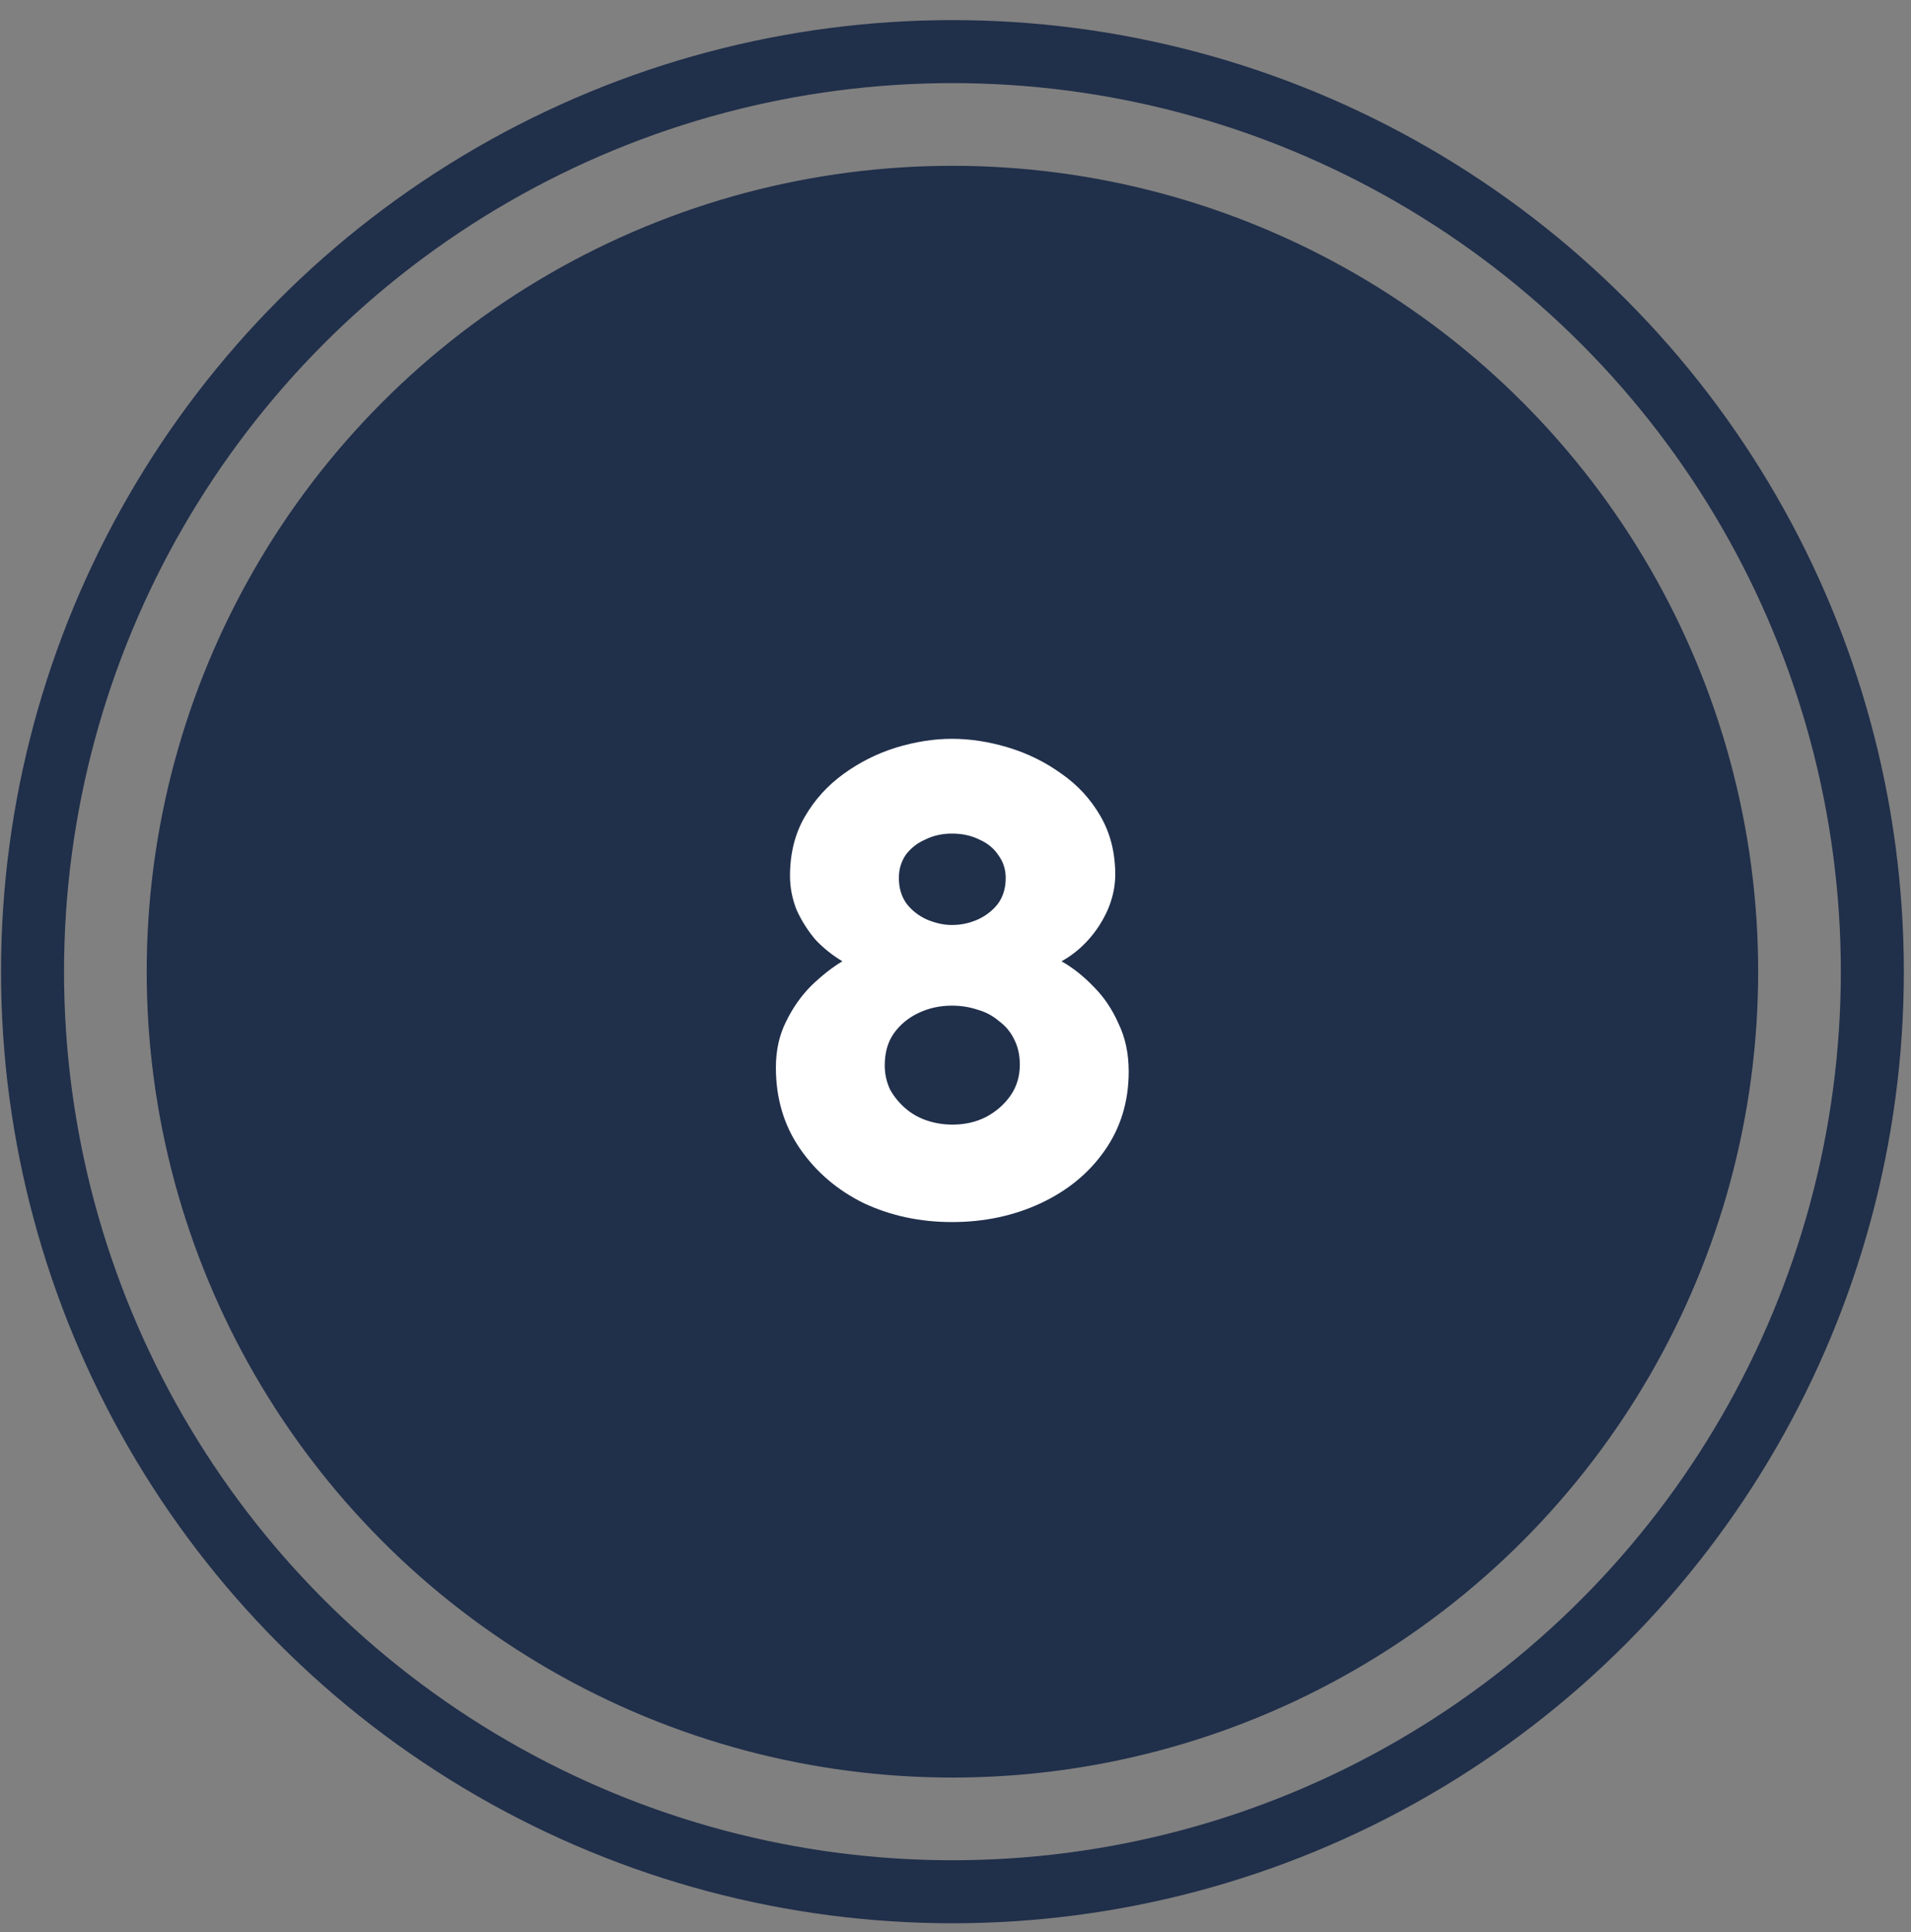
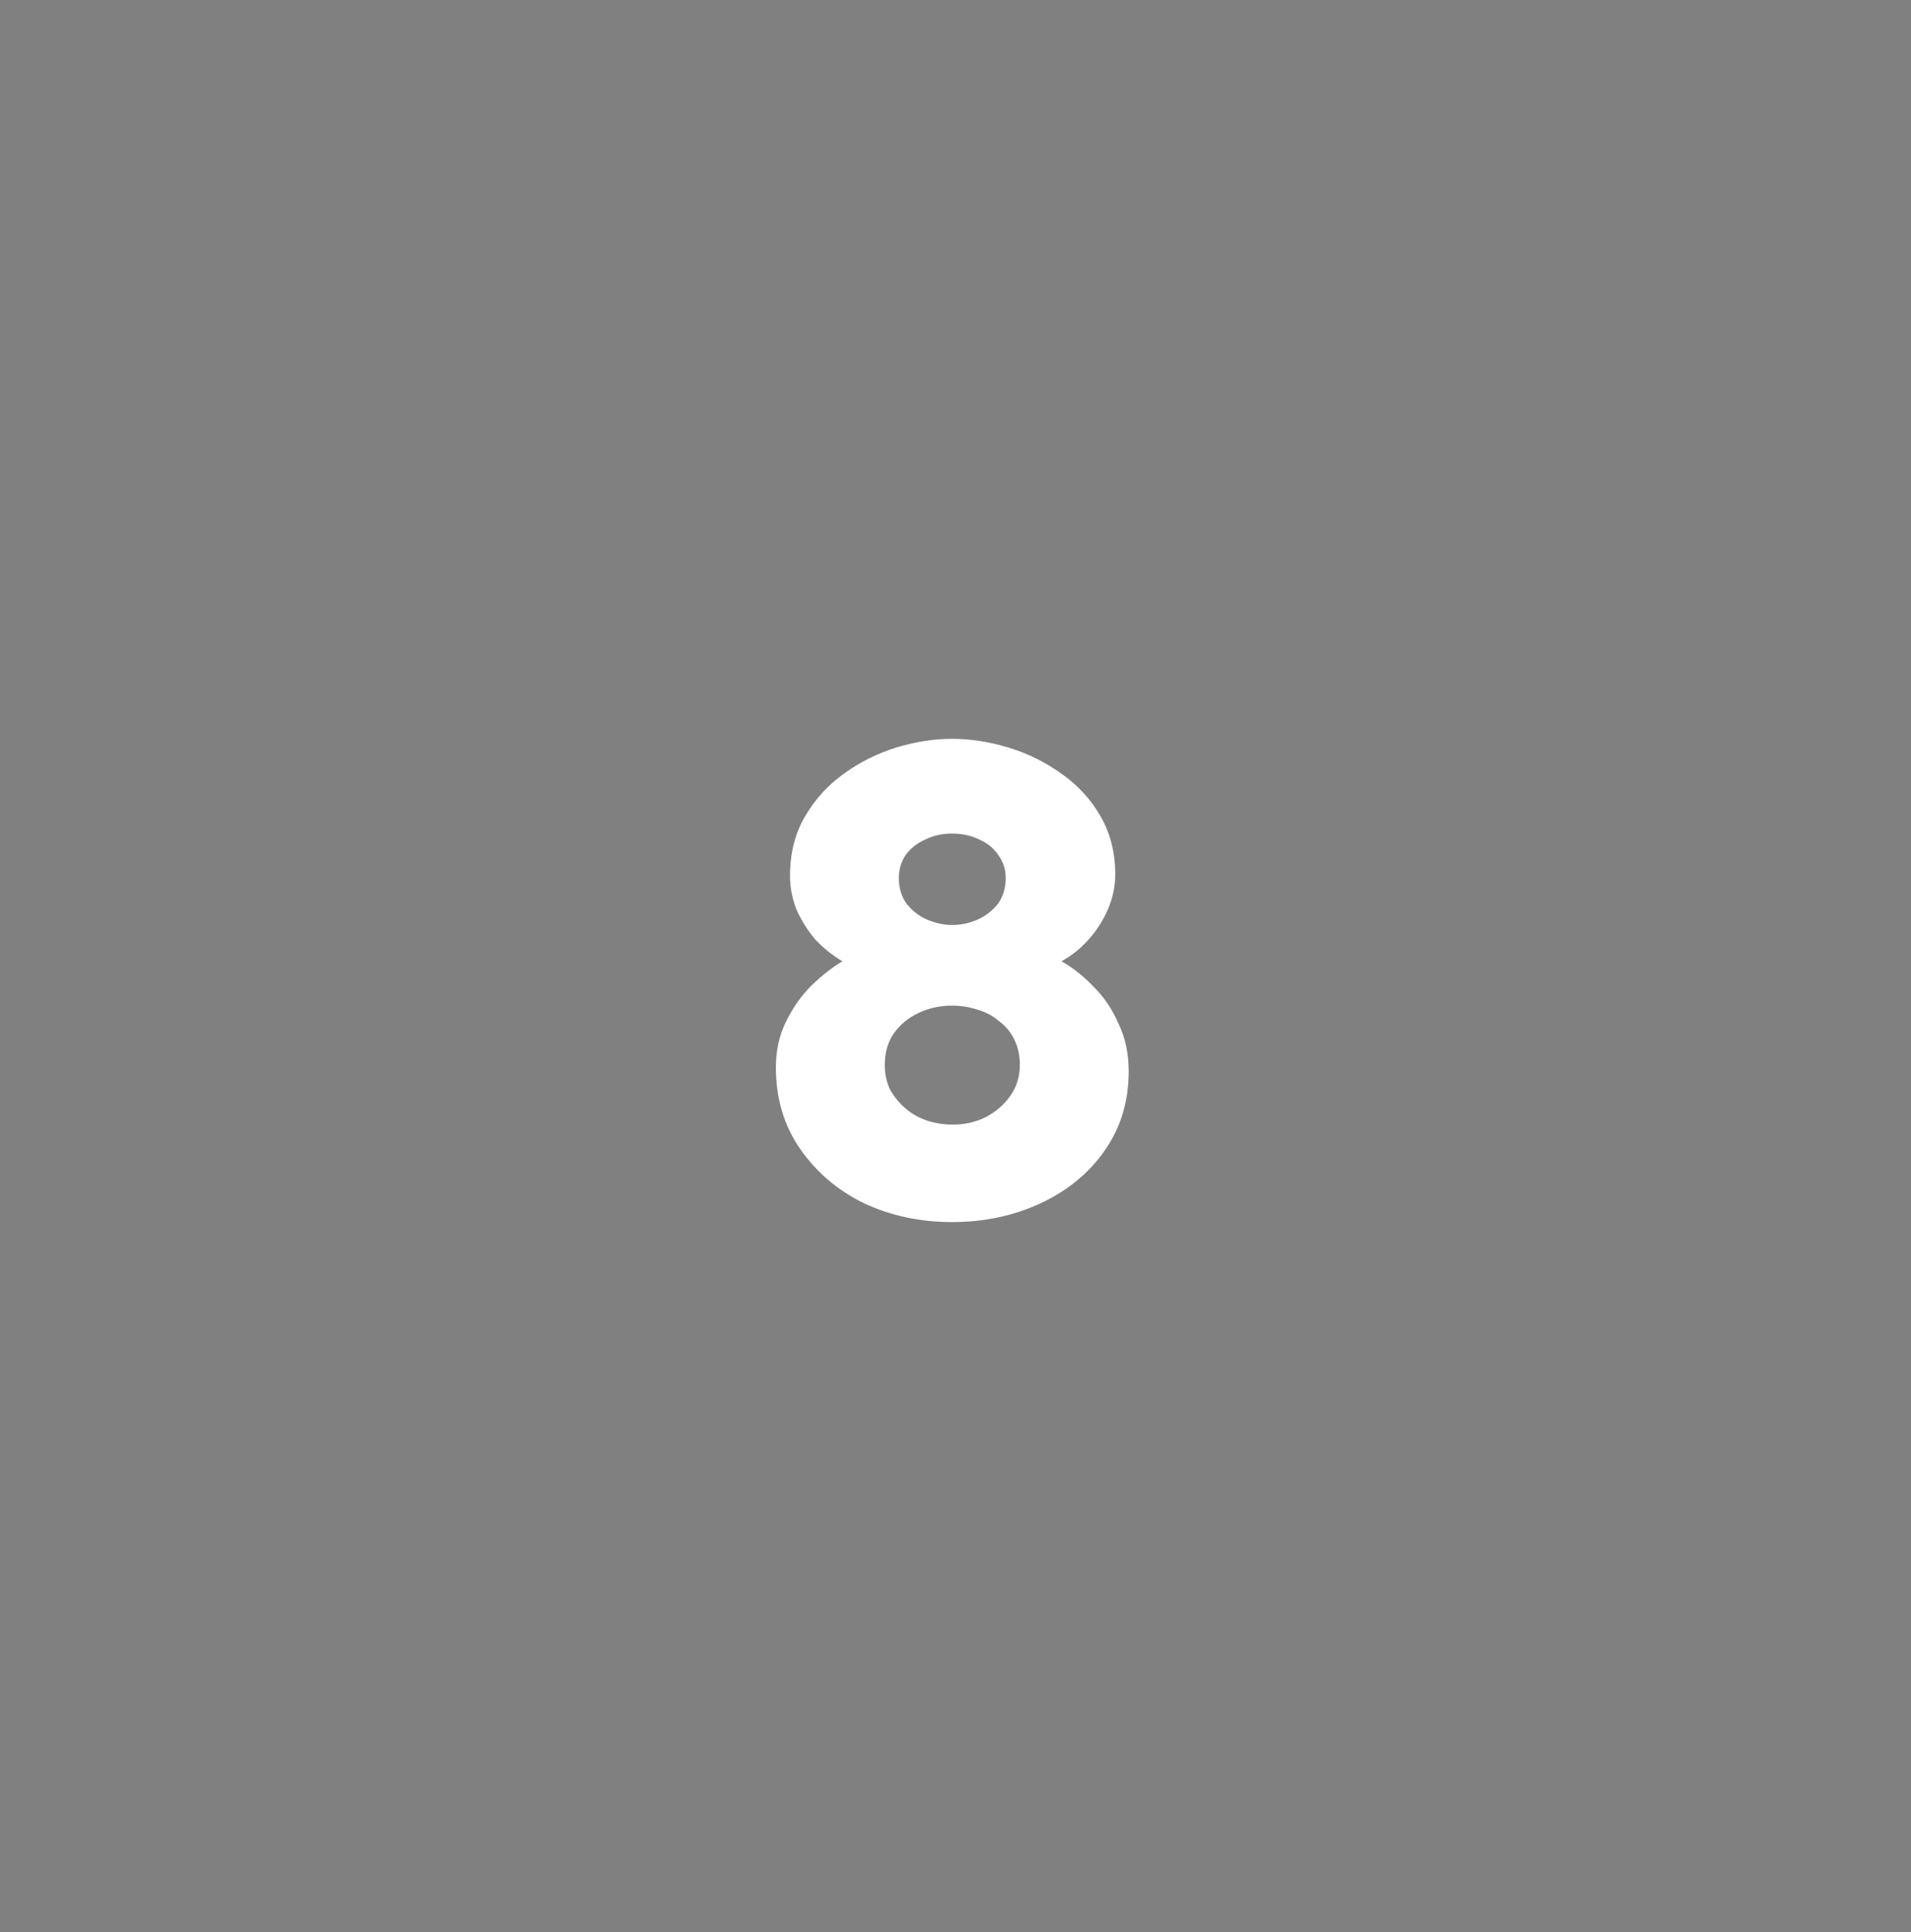
<svg xmlns="http://www.w3.org/2000/svg" width="91" height="92" viewBox="0 0 91 92" fill="none">
  <rect x="0" y="0" width="91" height="92" fill="#808080" stroke="none" />
-   <circle cx="45.354" cy="46.262" r="38.368" fill="#202F4A" />
-   <circle cx="45.354" cy="46.262" r="43.805" stroke="#202F4A" stroke-width="3" />
  <path d="M53.747 51.015C53.747 52.444 53.363 53.703 52.595 54.791C51.848 55.857 50.835 56.689 49.555 57.287C48.275 57.884 46.867 58.183 45.331 58.183C43.816 58.183 42.419 57.884 41.139 57.287C39.88 56.668 38.867 55.804 38.099 54.695C37.331 53.585 36.947 52.295 36.947 50.823C36.947 50.012 37.107 49.287 37.427 48.647C37.747 47.985 38.152 47.409 38.643 46.919C39.155 46.428 39.646 46.044 40.115 45.767C39.646 45.489 39.219 45.148 38.835 44.743C38.472 44.316 38.174 43.847 37.939 43.335C37.726 42.801 37.619 42.257 37.619 41.703C37.619 40.636 37.854 39.697 38.323 38.887C38.792 38.076 39.411 37.393 40.179 36.839C40.947 36.284 41.779 35.868 42.675 35.591C43.592 35.313 44.478 35.175 45.331 35.175C46.206 35.175 47.102 35.313 48.019 35.591C48.936 35.868 49.779 36.284 50.547 36.839C51.315 37.372 51.934 38.044 52.403 38.855C52.872 39.665 53.107 40.593 53.107 41.639C53.107 42.193 52.99 42.748 52.755 43.303C52.52 43.836 52.211 44.316 51.827 44.743C51.443 45.169 51.016 45.511 50.547 45.767C51.08 46.065 51.592 46.471 52.083 46.983C52.574 47.473 52.968 48.06 53.267 48.743C53.587 49.404 53.747 50.161 53.747 51.015ZM48.563 50.695C48.563 50.247 48.478 49.852 48.307 49.511C48.136 49.148 47.891 48.849 47.571 48.615C47.272 48.359 46.931 48.177 46.547 48.071C46.163 47.943 45.758 47.879 45.331 47.879C44.755 47.879 44.222 47.996 43.731 48.231C43.24 48.465 42.846 48.796 42.547 49.223C42.27 49.628 42.131 50.129 42.131 50.727C42.131 51.132 42.216 51.516 42.387 51.879C42.579 52.22 42.824 52.519 43.123 52.775C43.422 53.031 43.763 53.223 44.147 53.351C44.531 53.479 44.936 53.543 45.363 53.543C45.939 53.543 46.462 53.425 46.931 53.191C47.422 52.935 47.816 52.593 48.115 52.167C48.414 51.74 48.563 51.249 48.563 50.695ZM42.803 41.799C42.803 42.289 42.931 42.705 43.187 43.047C43.443 43.367 43.763 43.612 44.147 43.783C44.552 43.953 44.947 44.039 45.331 44.039C45.758 44.039 46.163 43.953 46.547 43.783C46.931 43.612 47.251 43.367 47.507 43.047C47.763 42.705 47.891 42.289 47.891 41.799C47.891 41.393 47.774 41.031 47.539 40.711C47.326 40.391 47.027 40.145 46.643 39.975C46.259 39.783 45.822 39.687 45.331 39.687C44.862 39.687 44.435 39.783 44.051 39.975C43.667 40.145 43.358 40.391 43.123 40.711C42.91 41.031 42.803 41.393 42.803 41.799Z" fill="white" />
</svg>